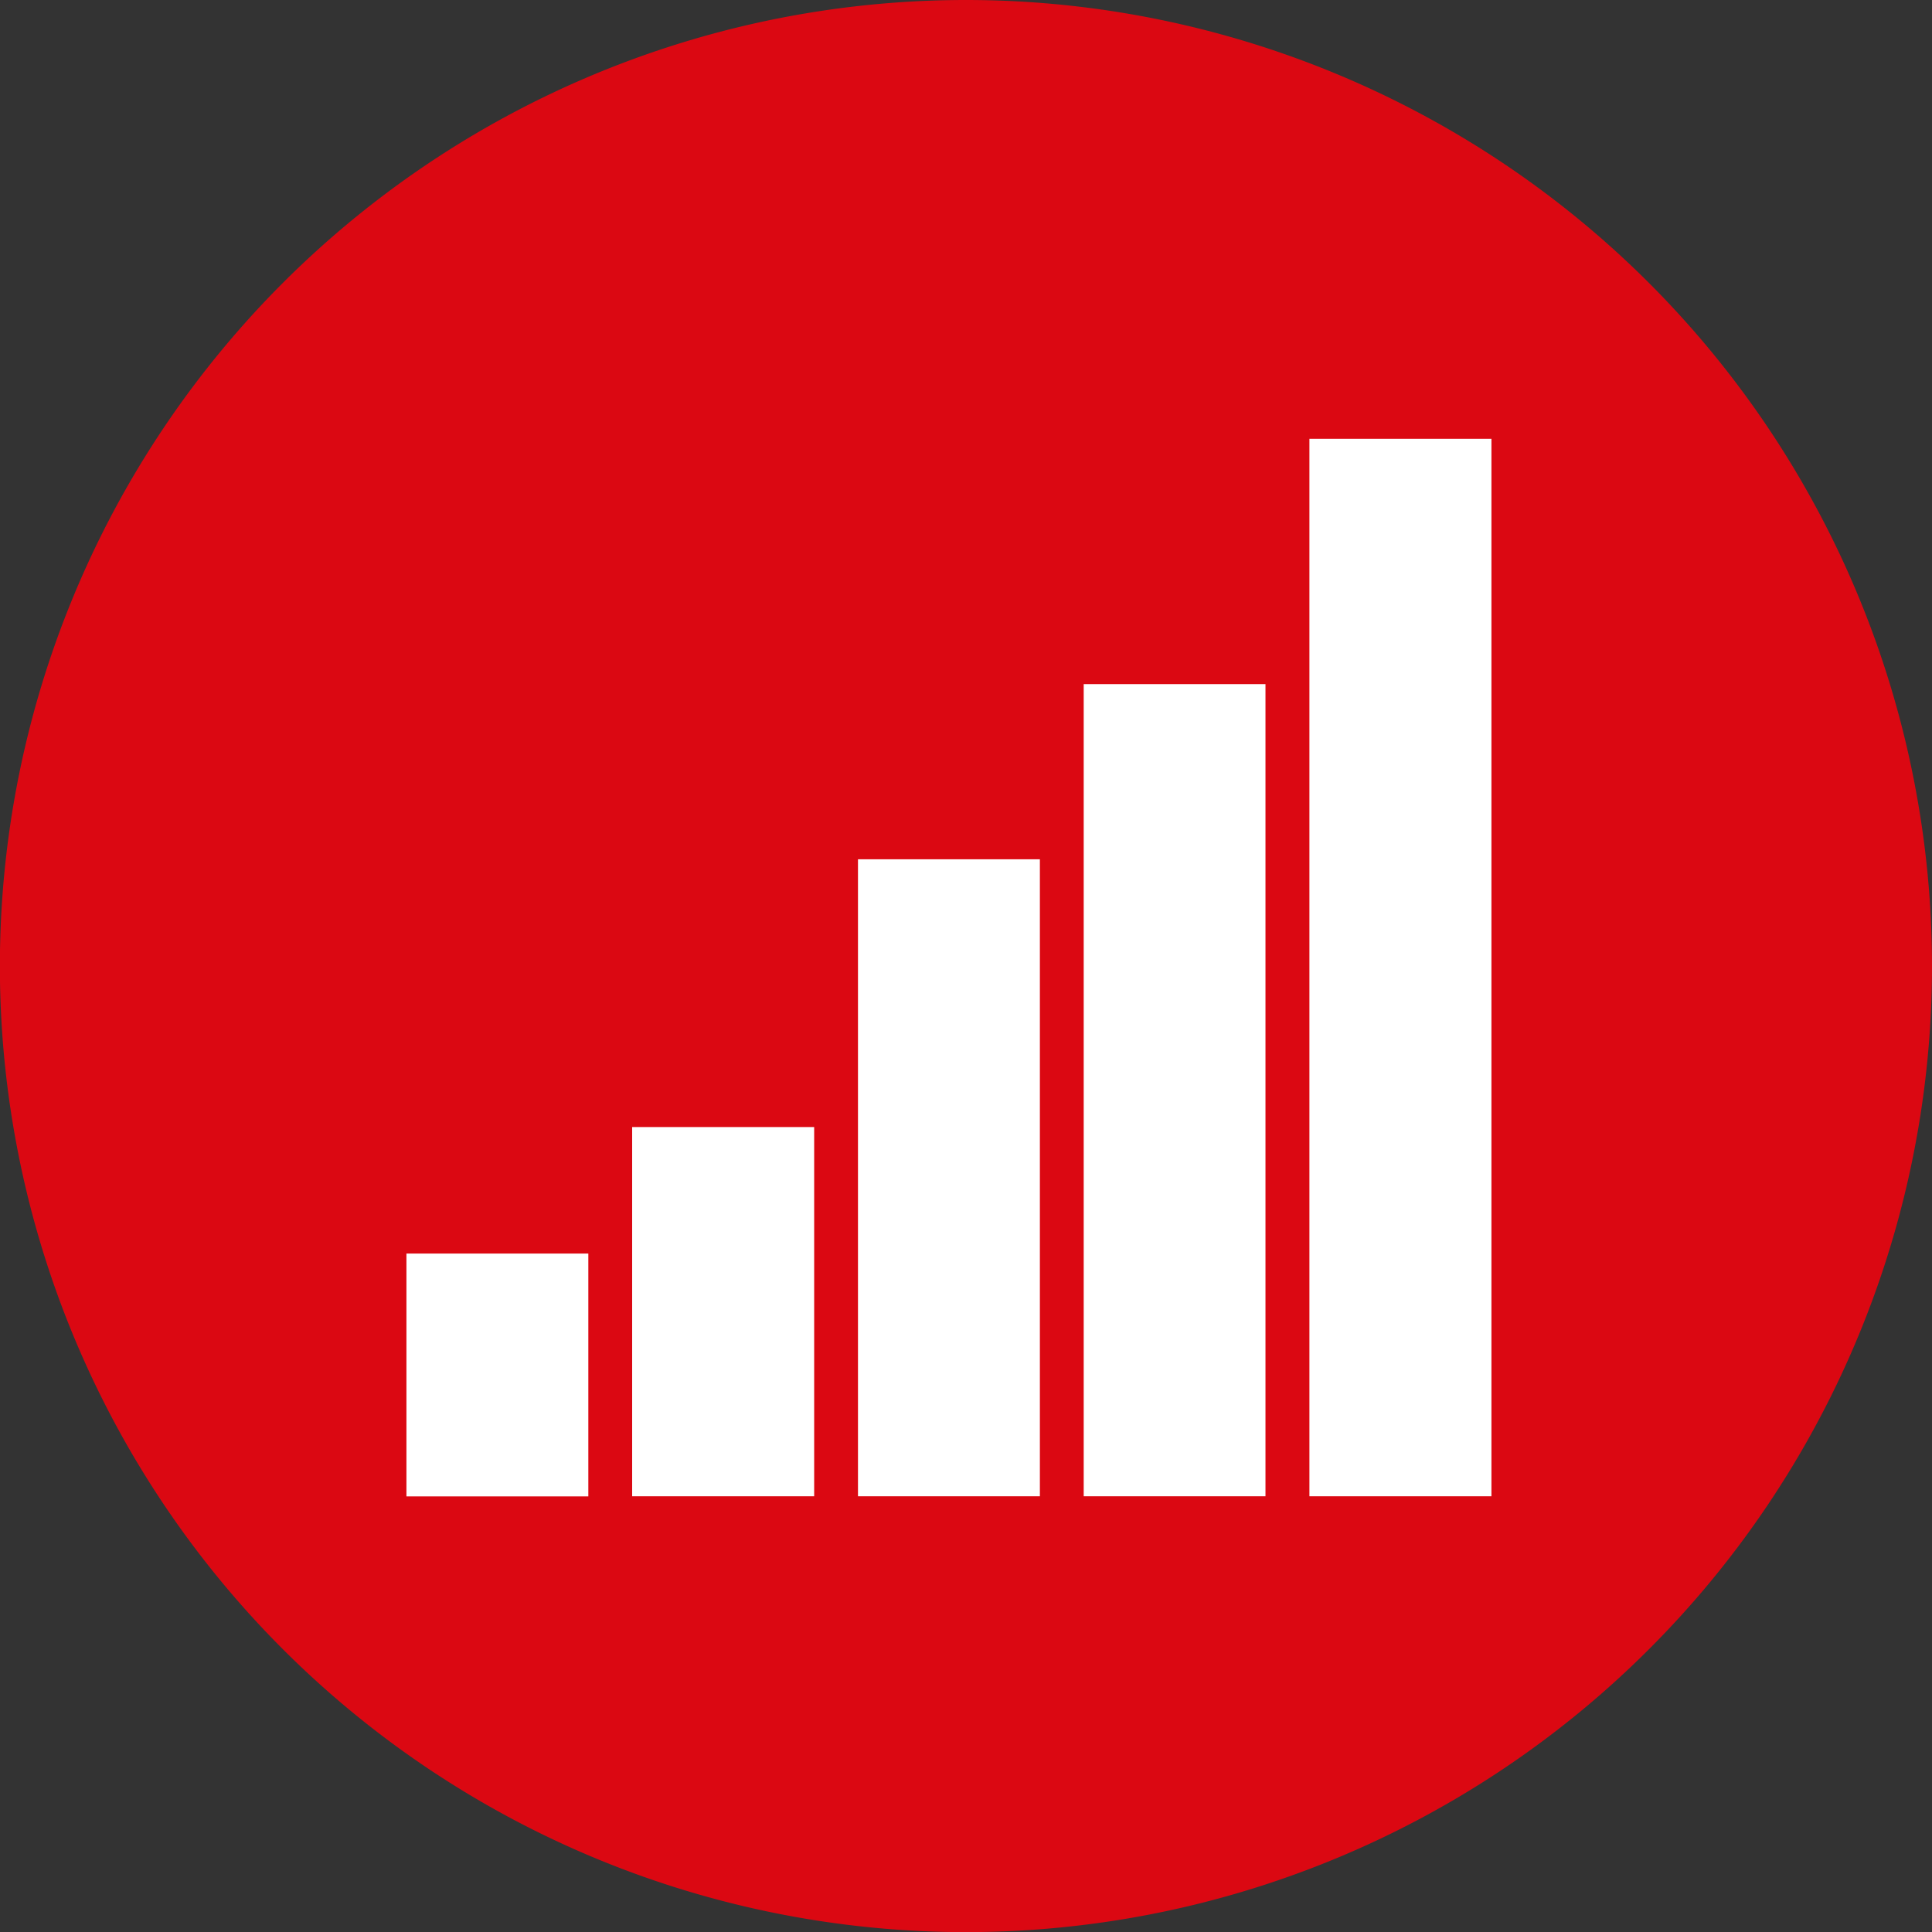
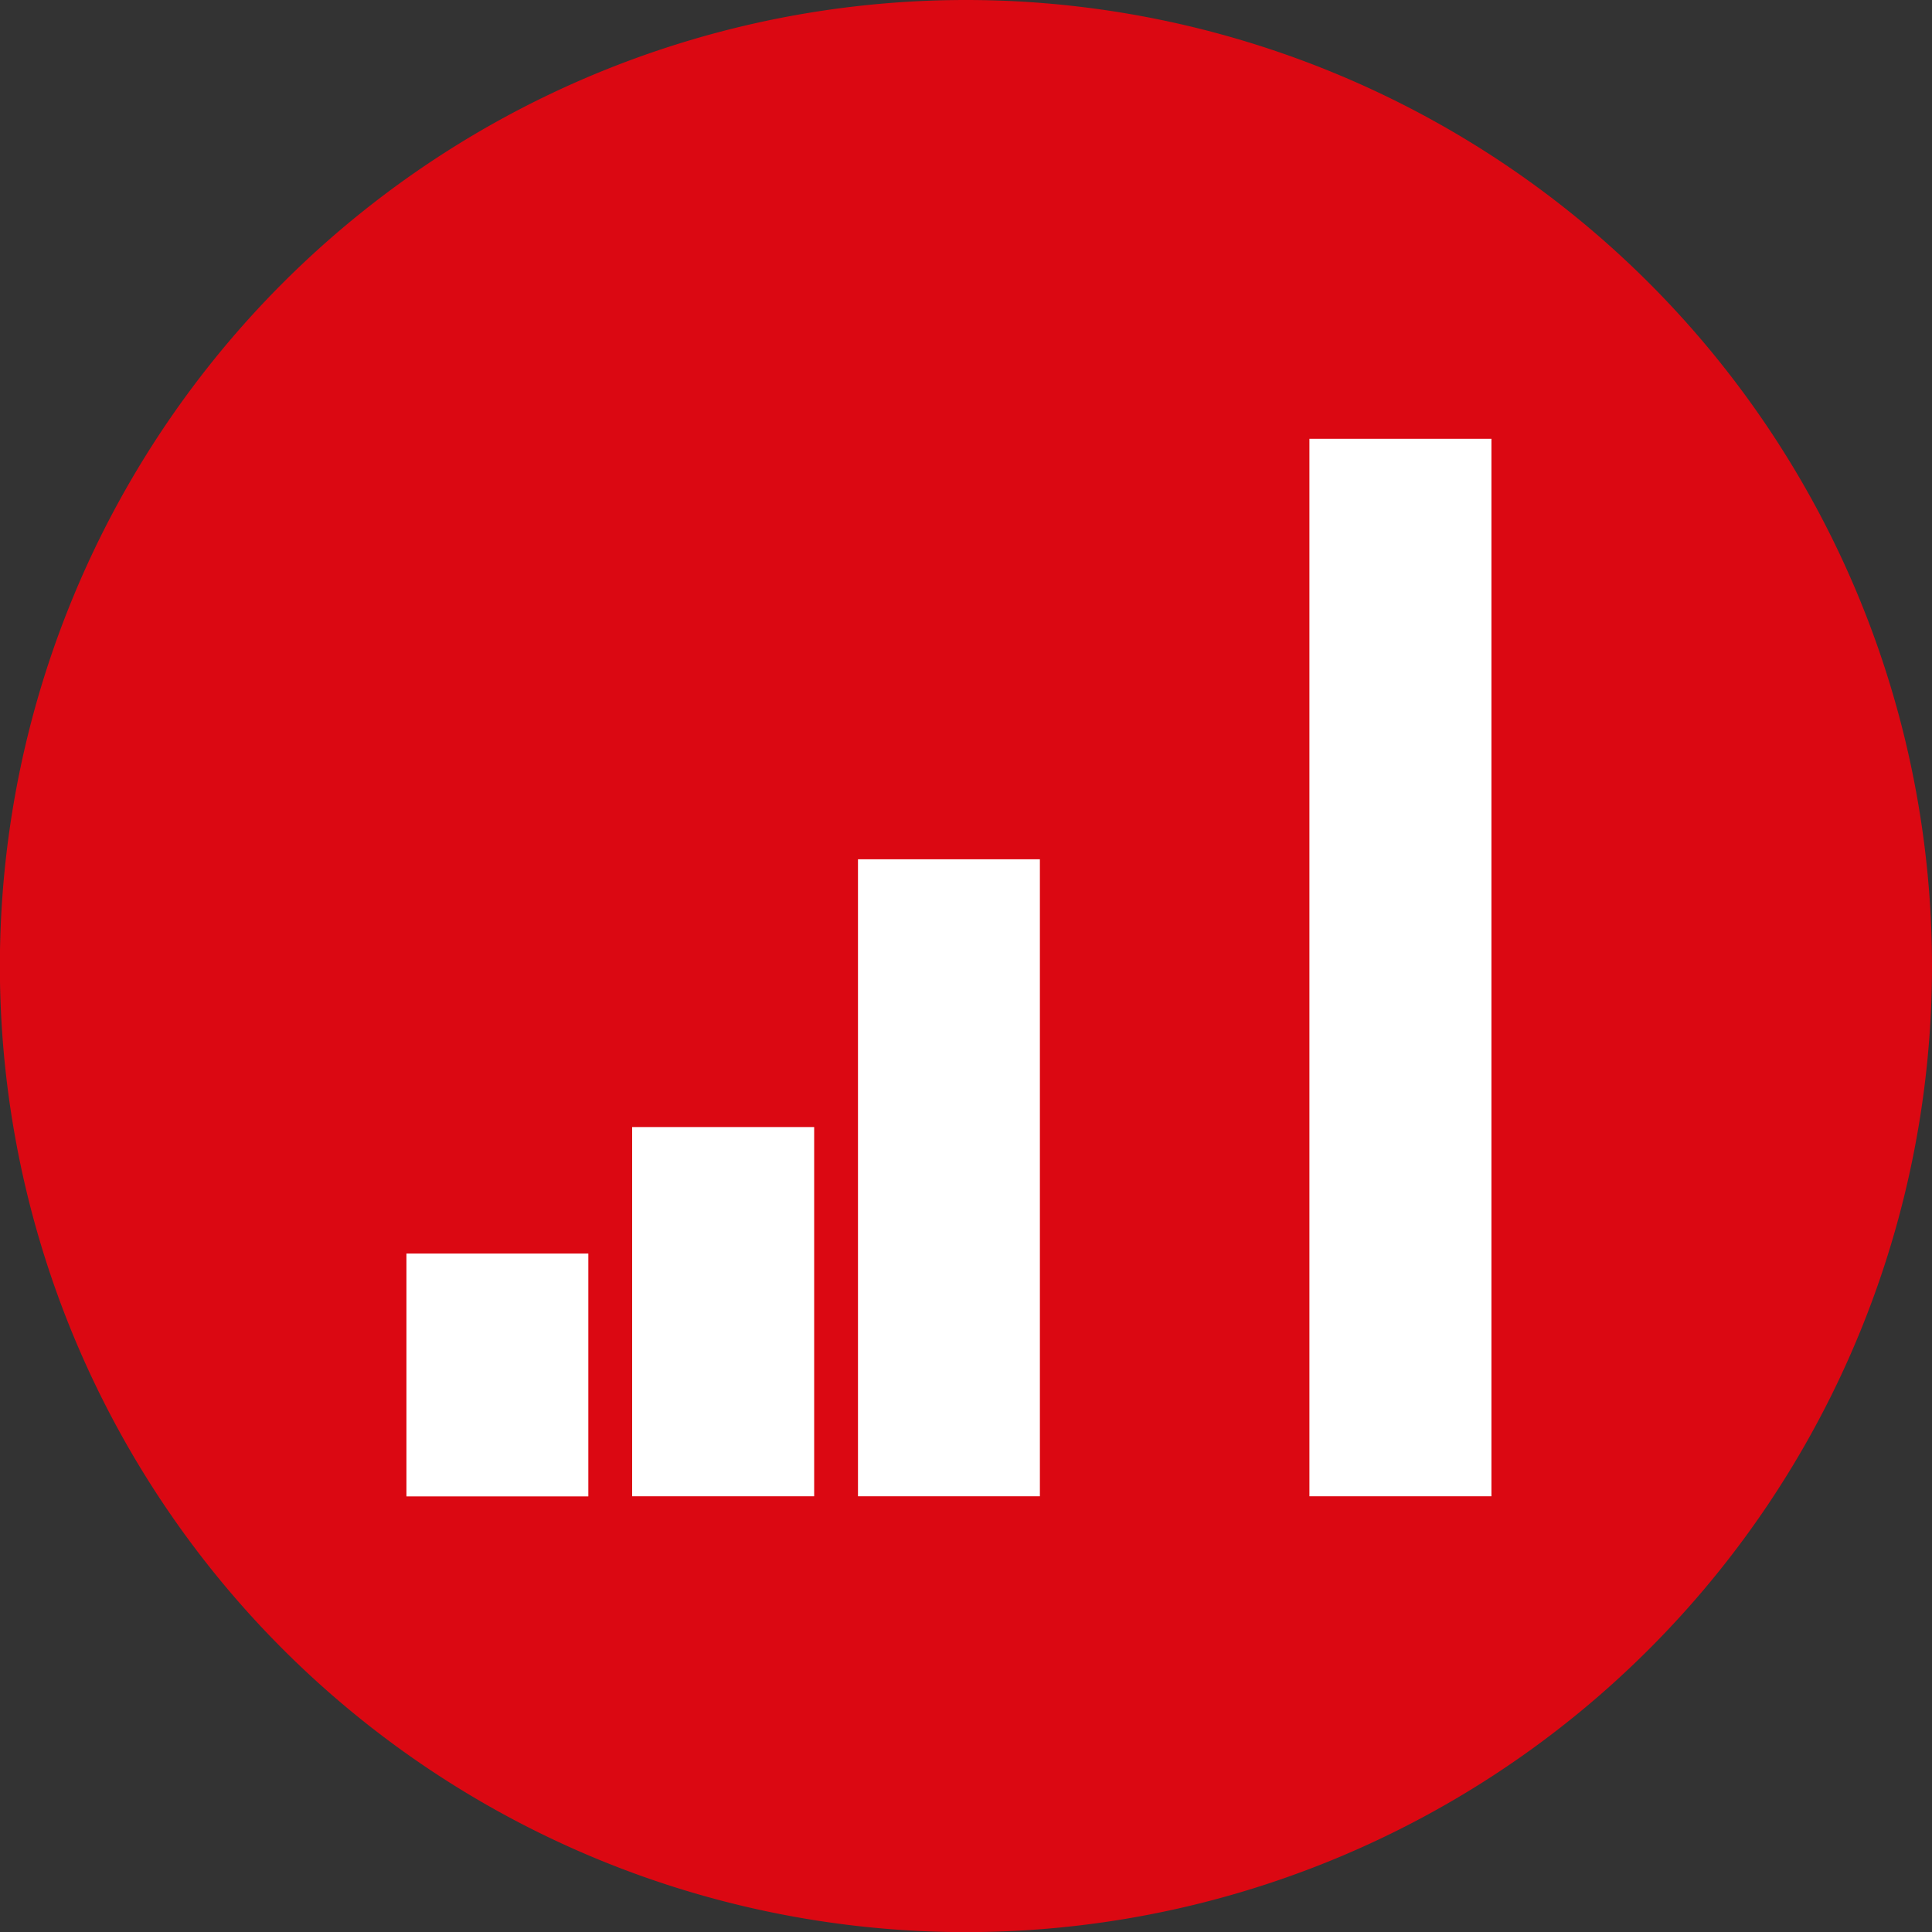
<svg xmlns="http://www.w3.org/2000/svg" viewBox="0 0 16.357 16.358">
  <rect x="0" y="0" width="16.357" height="16.358" fill="#333333" stroke="none" />
  <defs>
    <style>.cls-1{fill:#db0812;}.cls-2{fill:#fff;}</style>
  </defs>
  <g id="Capa_2" data-name="Capa 2">
    <g id="Layer_1" data-name="Layer 1">
      <path class="cls-1" d="M16.357,8.179A8.179,8.179,0,1,1,8.178,0,8.18,8.18,0,0,1,16.357,8.179Z" />
      <rect class="cls-2" x="11.086" y="3.715" width="1.541" height="8.953" />
-       <rect class="cls-2" x="9.175" y="5.792" width="1.539" height="6.876" />
      <rect class="cls-2" x="7.264" y="7.275" width="1.54" height="5.393" />
      <rect class="cls-2" x="5.352" y="9.542" width="1.541" height="3.126" />
      <rect class="cls-2" x="3.441" y="10.613" width="1.54" height="2.056" />
    </g>
  </g>
</svg>